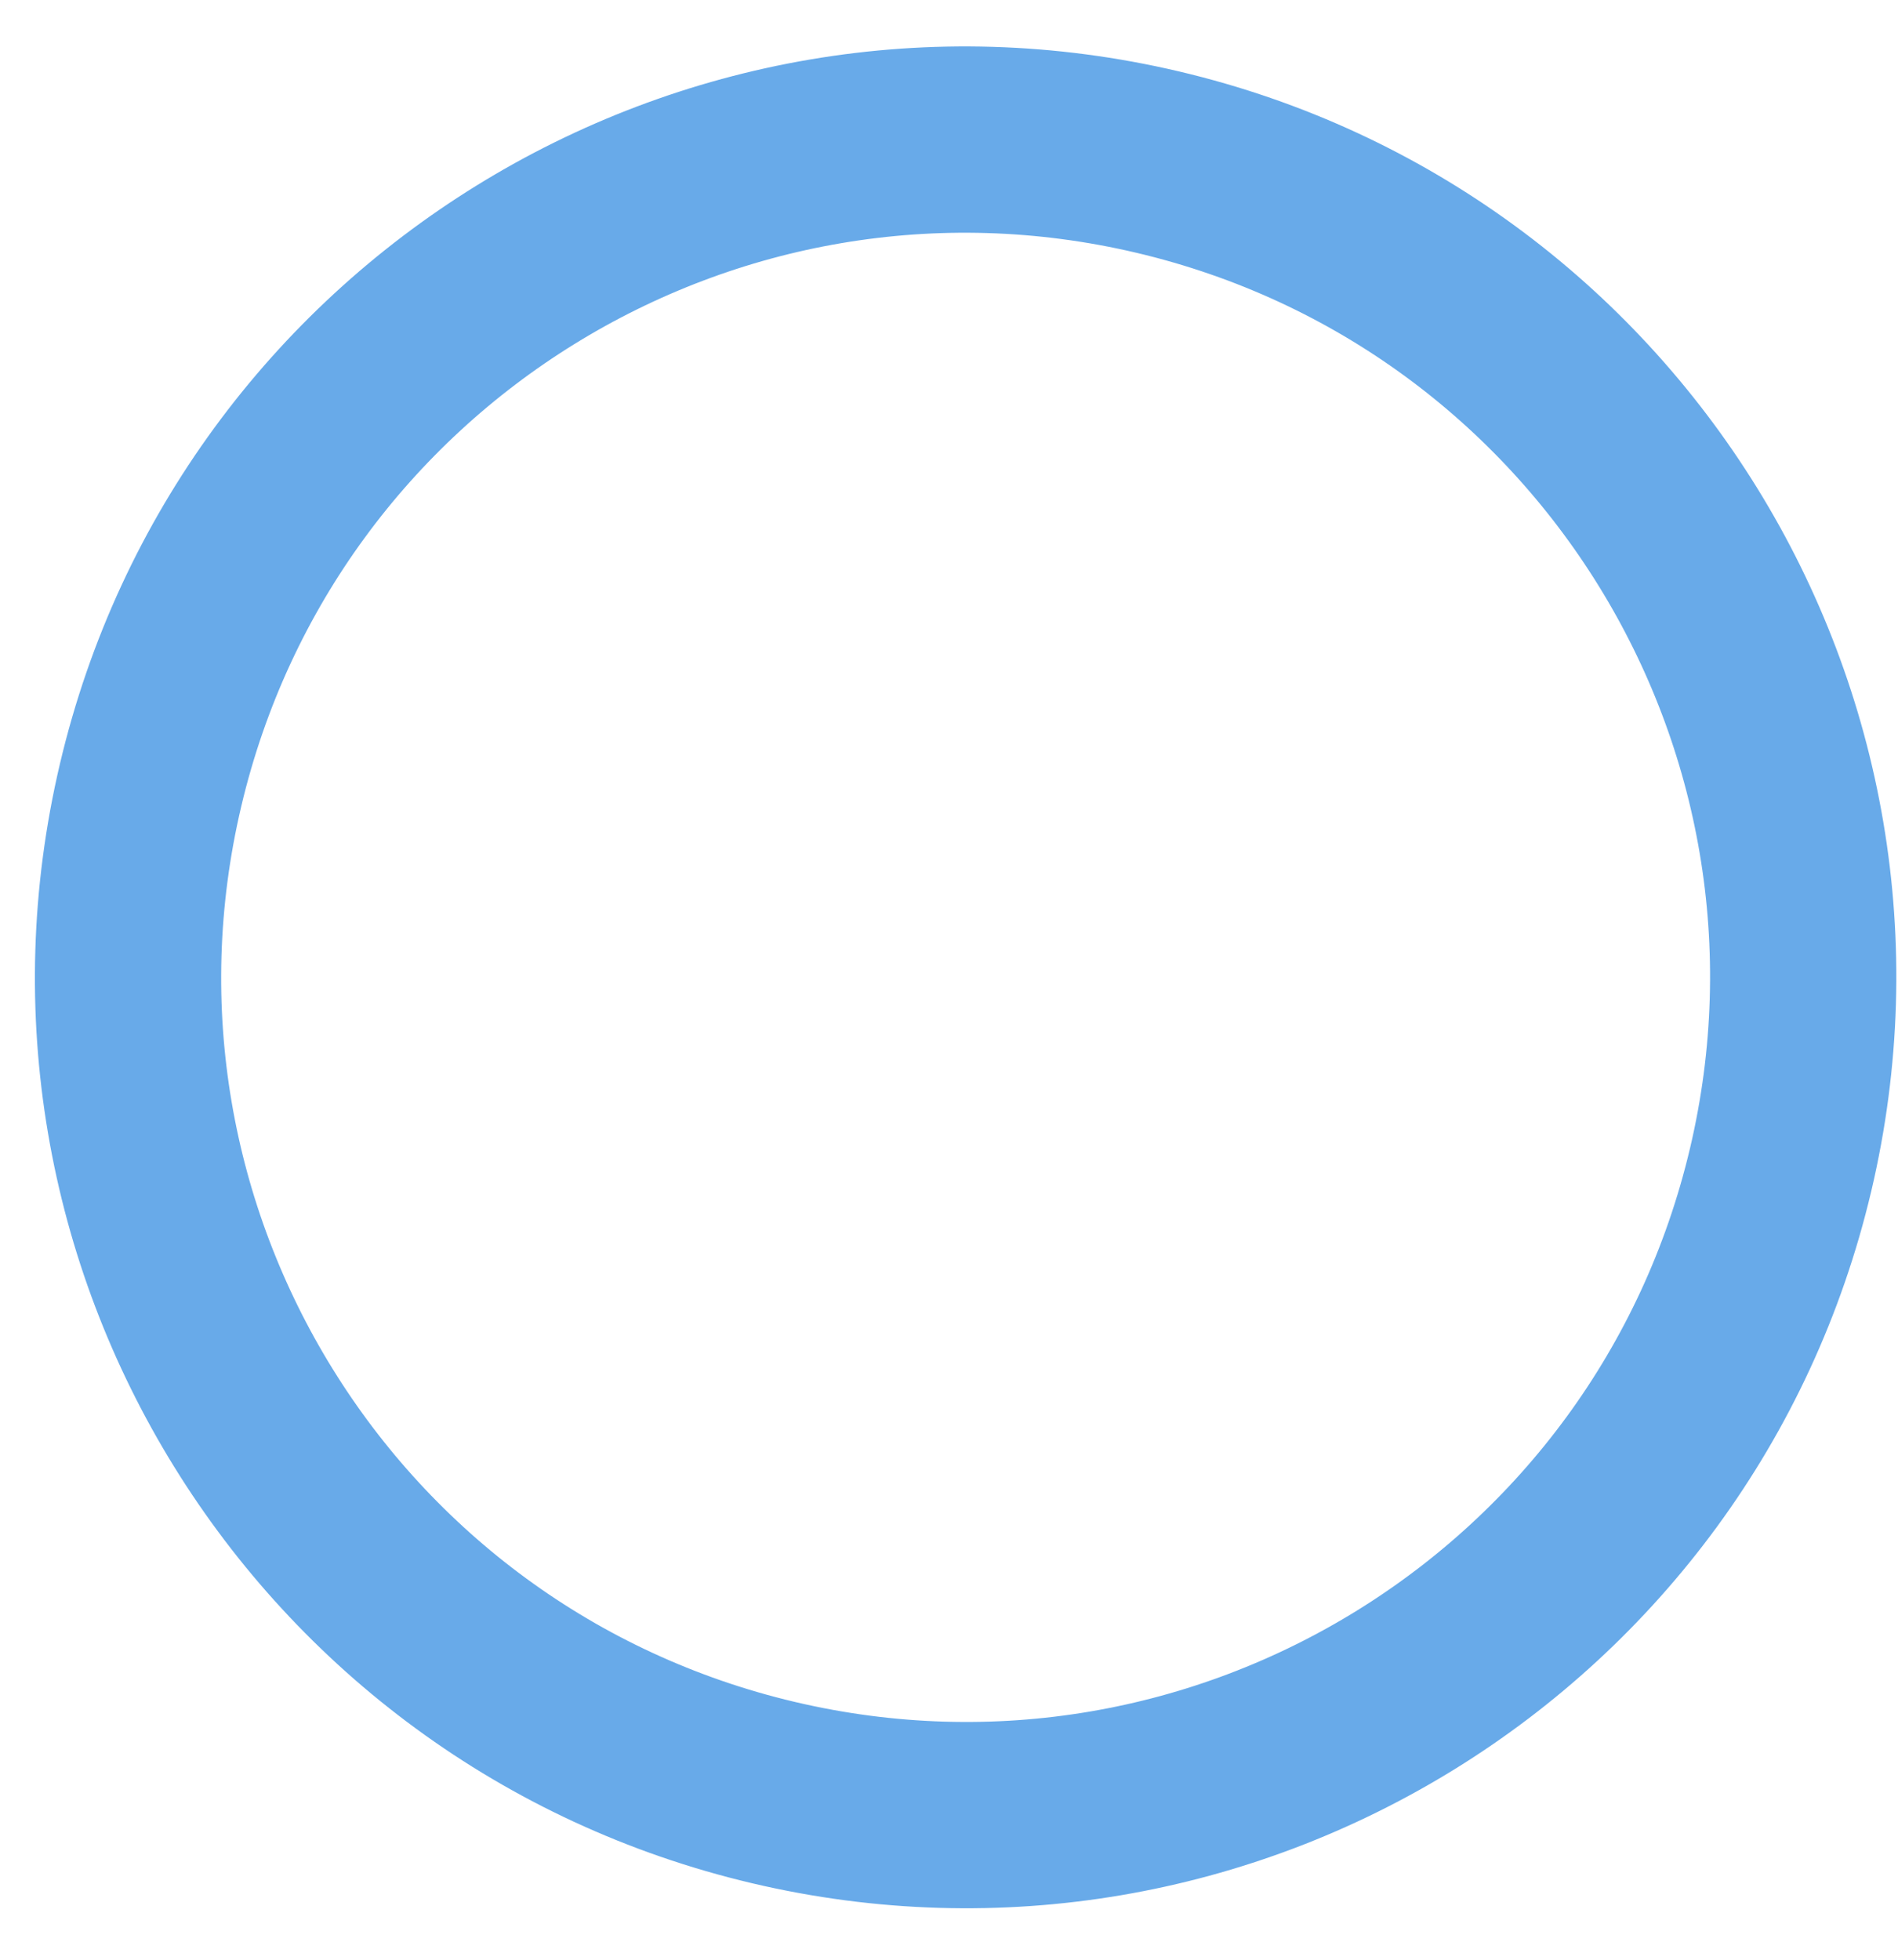
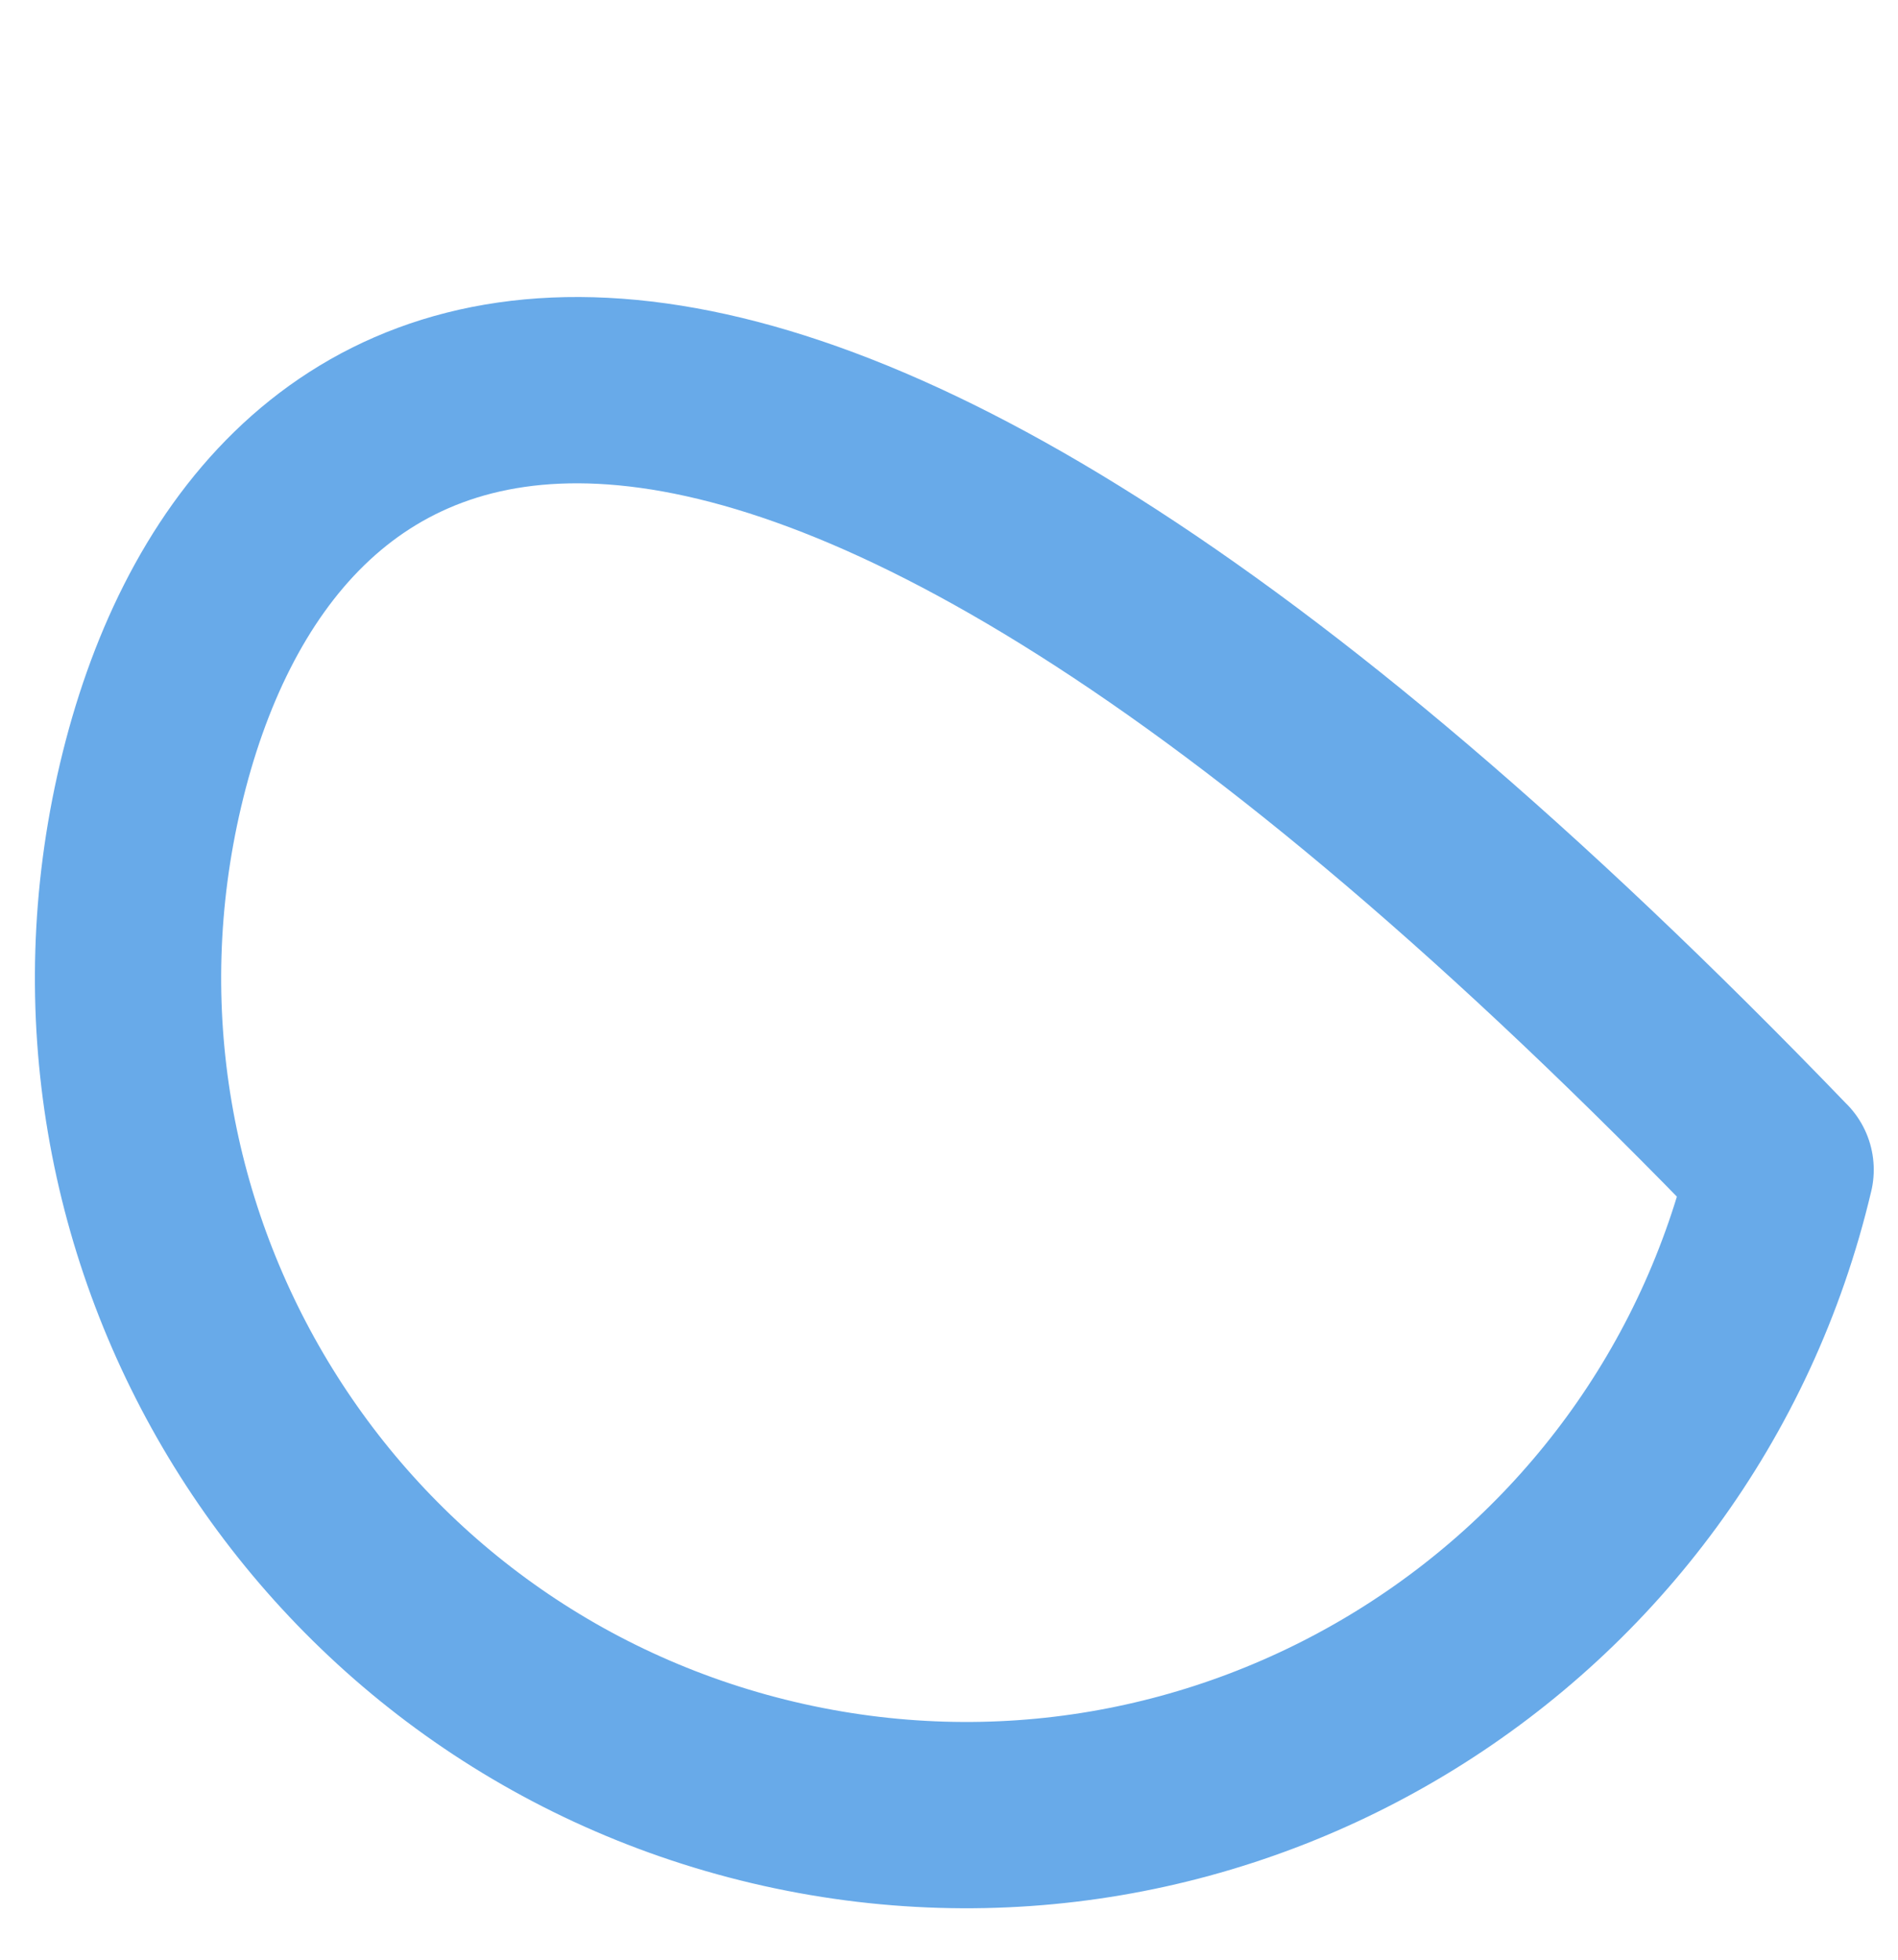
<svg xmlns="http://www.w3.org/2000/svg" width="31" height="32" fill="none">
-   <path d="M29.083 19.101c1.735-7.352-2.818-14.718-10.17-16.453C11.562.913 4.195 5.466 2.46 12.818.725 20.168 5.278 27.534 12.63 29.27c7.352 1.735 14.718-2.818 16.453-10.17z" stroke="#68AAE9" stroke-width="3.042" stroke-linecap="round" stroke-linejoin="round" />
+   <path d="M29.083 19.101C11.562.913 4.195 5.466 2.46 12.818.725 20.168 5.278 27.534 12.63 29.27c7.352 1.735 14.718-2.818 16.453-10.17z" stroke="#68AAE9" stroke-width="3.042" stroke-linecap="round" stroke-linejoin="round" />
</svg>